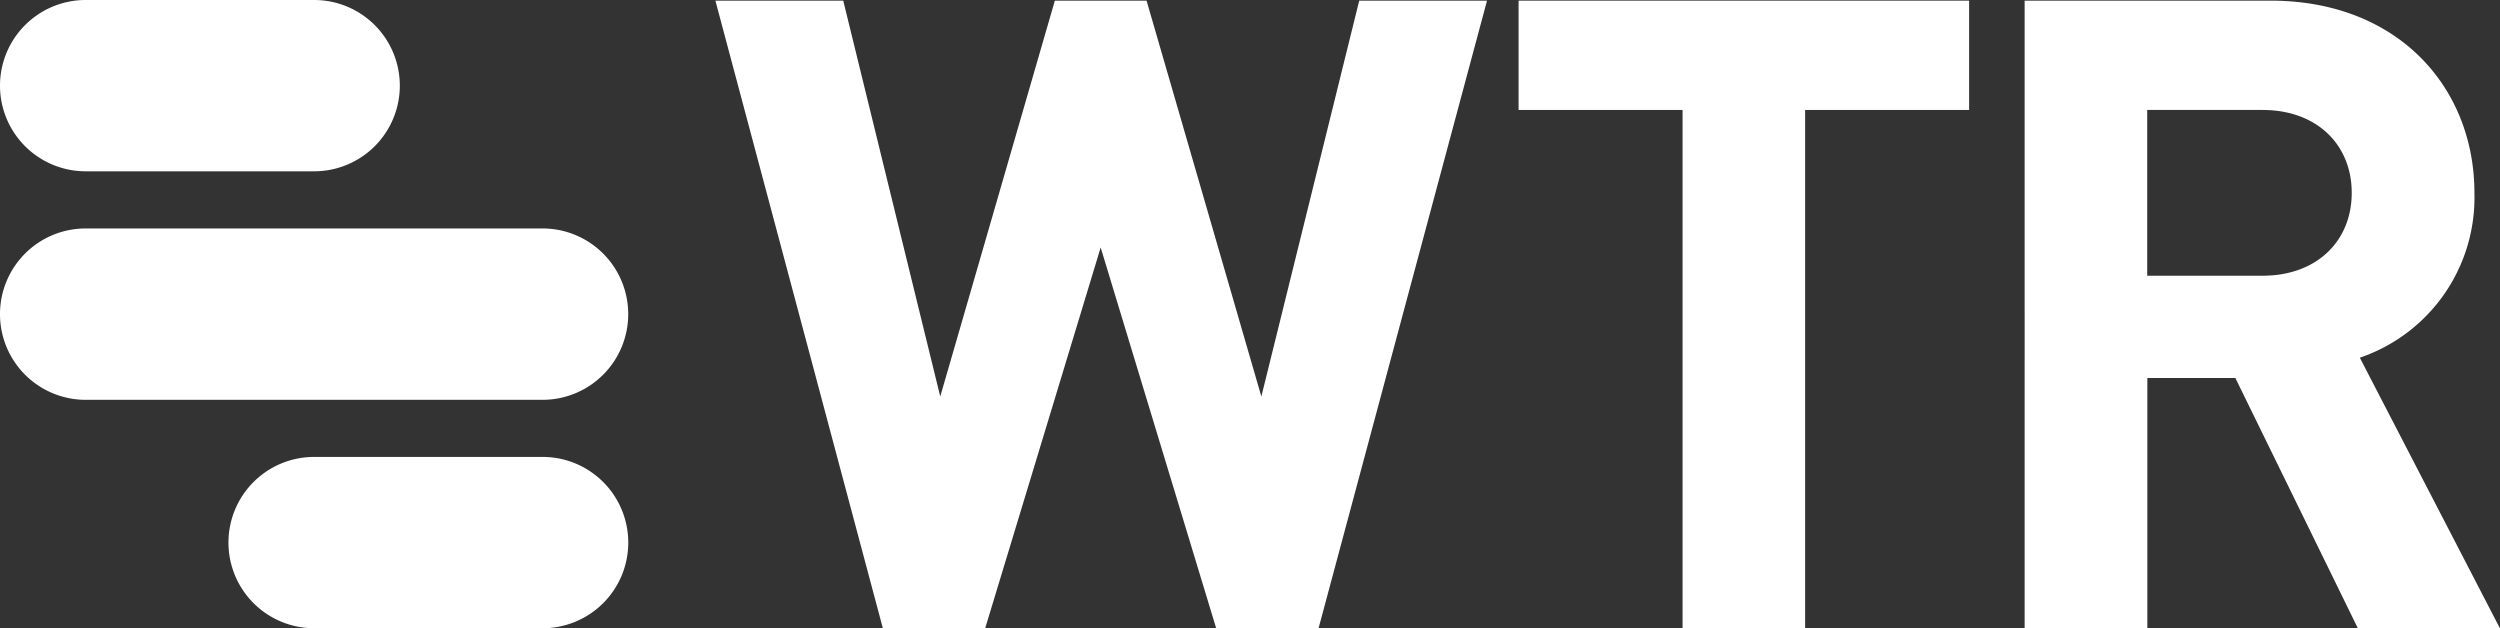
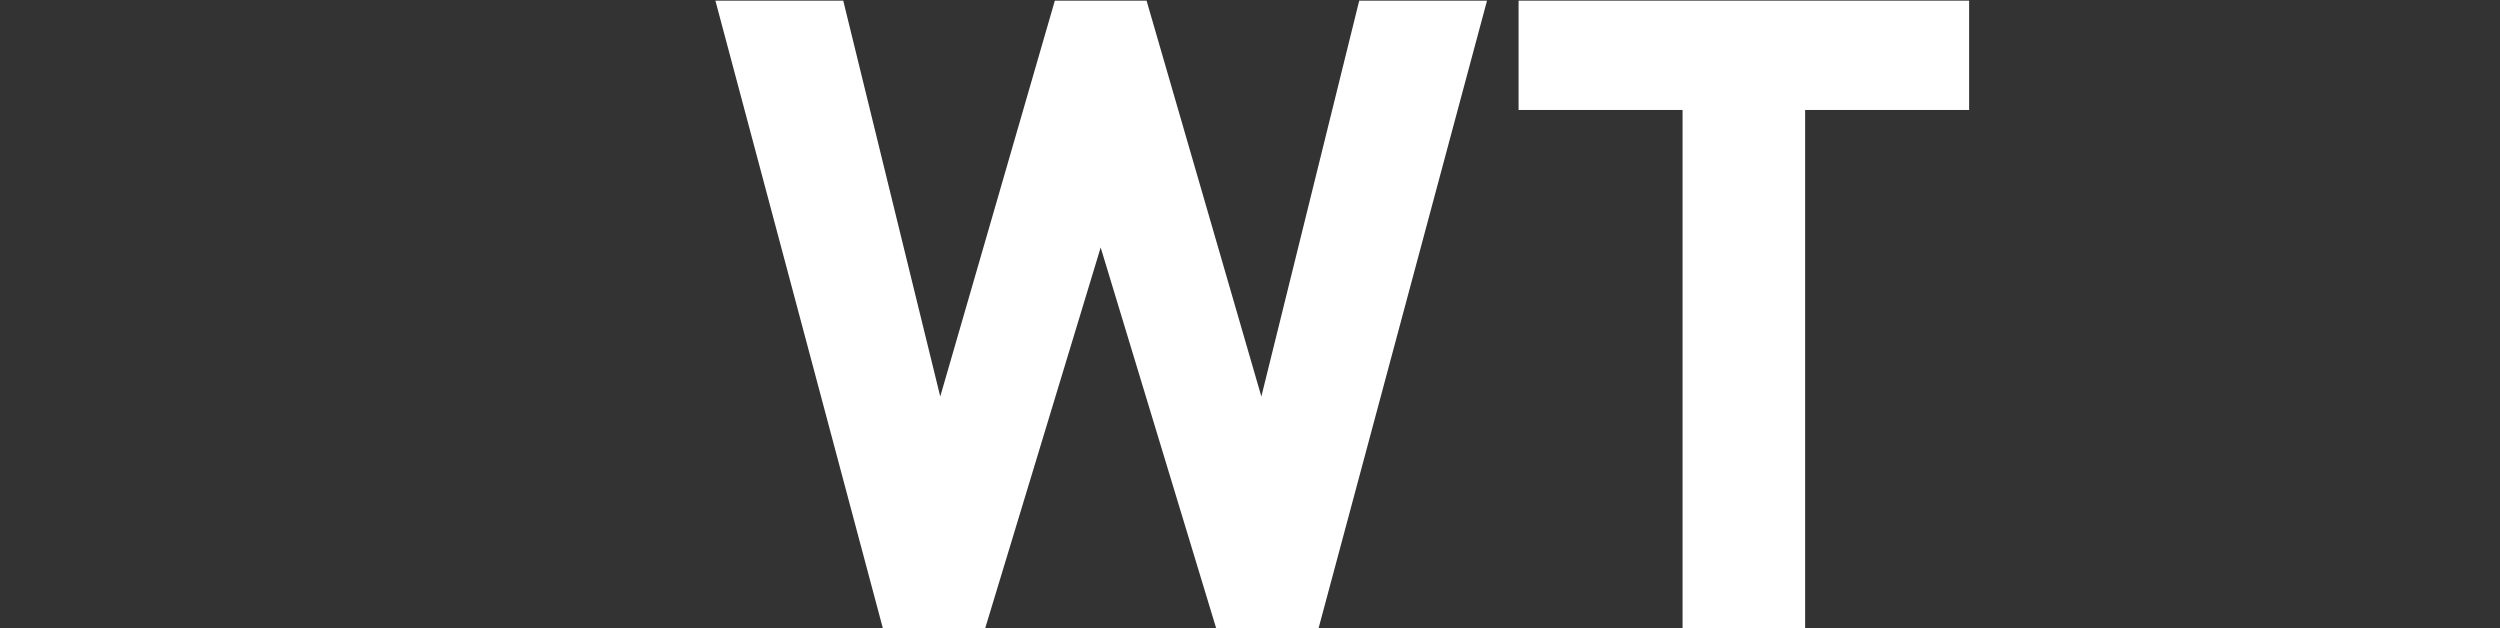
<svg xmlns="http://www.w3.org/2000/svg" width="184.992" height="46.5" viewBox="0 0 184.992 46.5">
  <rect x="0" y="0" width="184.992" height="46.5" fill="#333333" stroke="none" />
  <defs>
    <clipPath id="a">
-       <rect width="184.992" height="46.5" fill="#fff" />
-     </clipPath>
+       </clipPath>
  </defs>
  <path d="M202.081.14l-7.242,29.293L186.345.14h-6.787l-8.48,29.293L163.9.14H154.44l12.395,46.452H174.4l8.549-28.186L191.5,46.592h7.569L211.538.14Z" transform="translate(-101.503 -0.092)" fill="#fff" />
  <path d="M327.83.14V8.229h12.134V46.592h9.07V8.229h12.134V.14Z" transform="translate(-215.46 -0.092)" fill="#fff" />
  <g clip-path="url(#a)">
-     <path d="M461.742,46.592l-9.07-18.53H446.16v18.53h-9.08V.14h18.2c9.46,0,15.082,6.458,15.082,14.221a12.516,12.516,0,0,1-8.48,12.2l10.372,20.031ZM454.695,8.229H446.15V20.494h8.545c3.98,0,6.588-2.543,6.588-6.132s-2.608-6.132-6.588-6.132" transform="translate(-287.263 -0.092)" fill="#fff" />
    <path d="M6.338,0H23.247a6.338,6.338,0,0,1,6.338,6.338v0a6.338,6.338,0,0,1-6.338,6.338H6.338A6.338,6.338,0,0,1,0,6.341v0A6.338,6.338,0,0,1,6.338,0" fill="#fff" />
-     <path d="M55.658,98.64H72.567a6.338,6.338,0,0,1,6.338,6.338v0a6.338,6.338,0,0,1-6.338,6.338H55.658a6.338,6.338,0,0,1-6.338-6.338v0a6.338,6.338,0,0,1,6.338-6.338" transform="translate(-32.415 -64.829)" fill="#fff" />
-     <path d="M6.338,49.32H40.148a6.338,6.338,0,0,1,6.338,6.338v0A6.338,6.338,0,0,1,40.148,62H6.338A6.338,6.338,0,0,1,0,55.661v0A6.338,6.338,0,0,1,6.338,49.32" transform="translate(0 -32.415)" fill="#fff" />
  </g>
</svg>